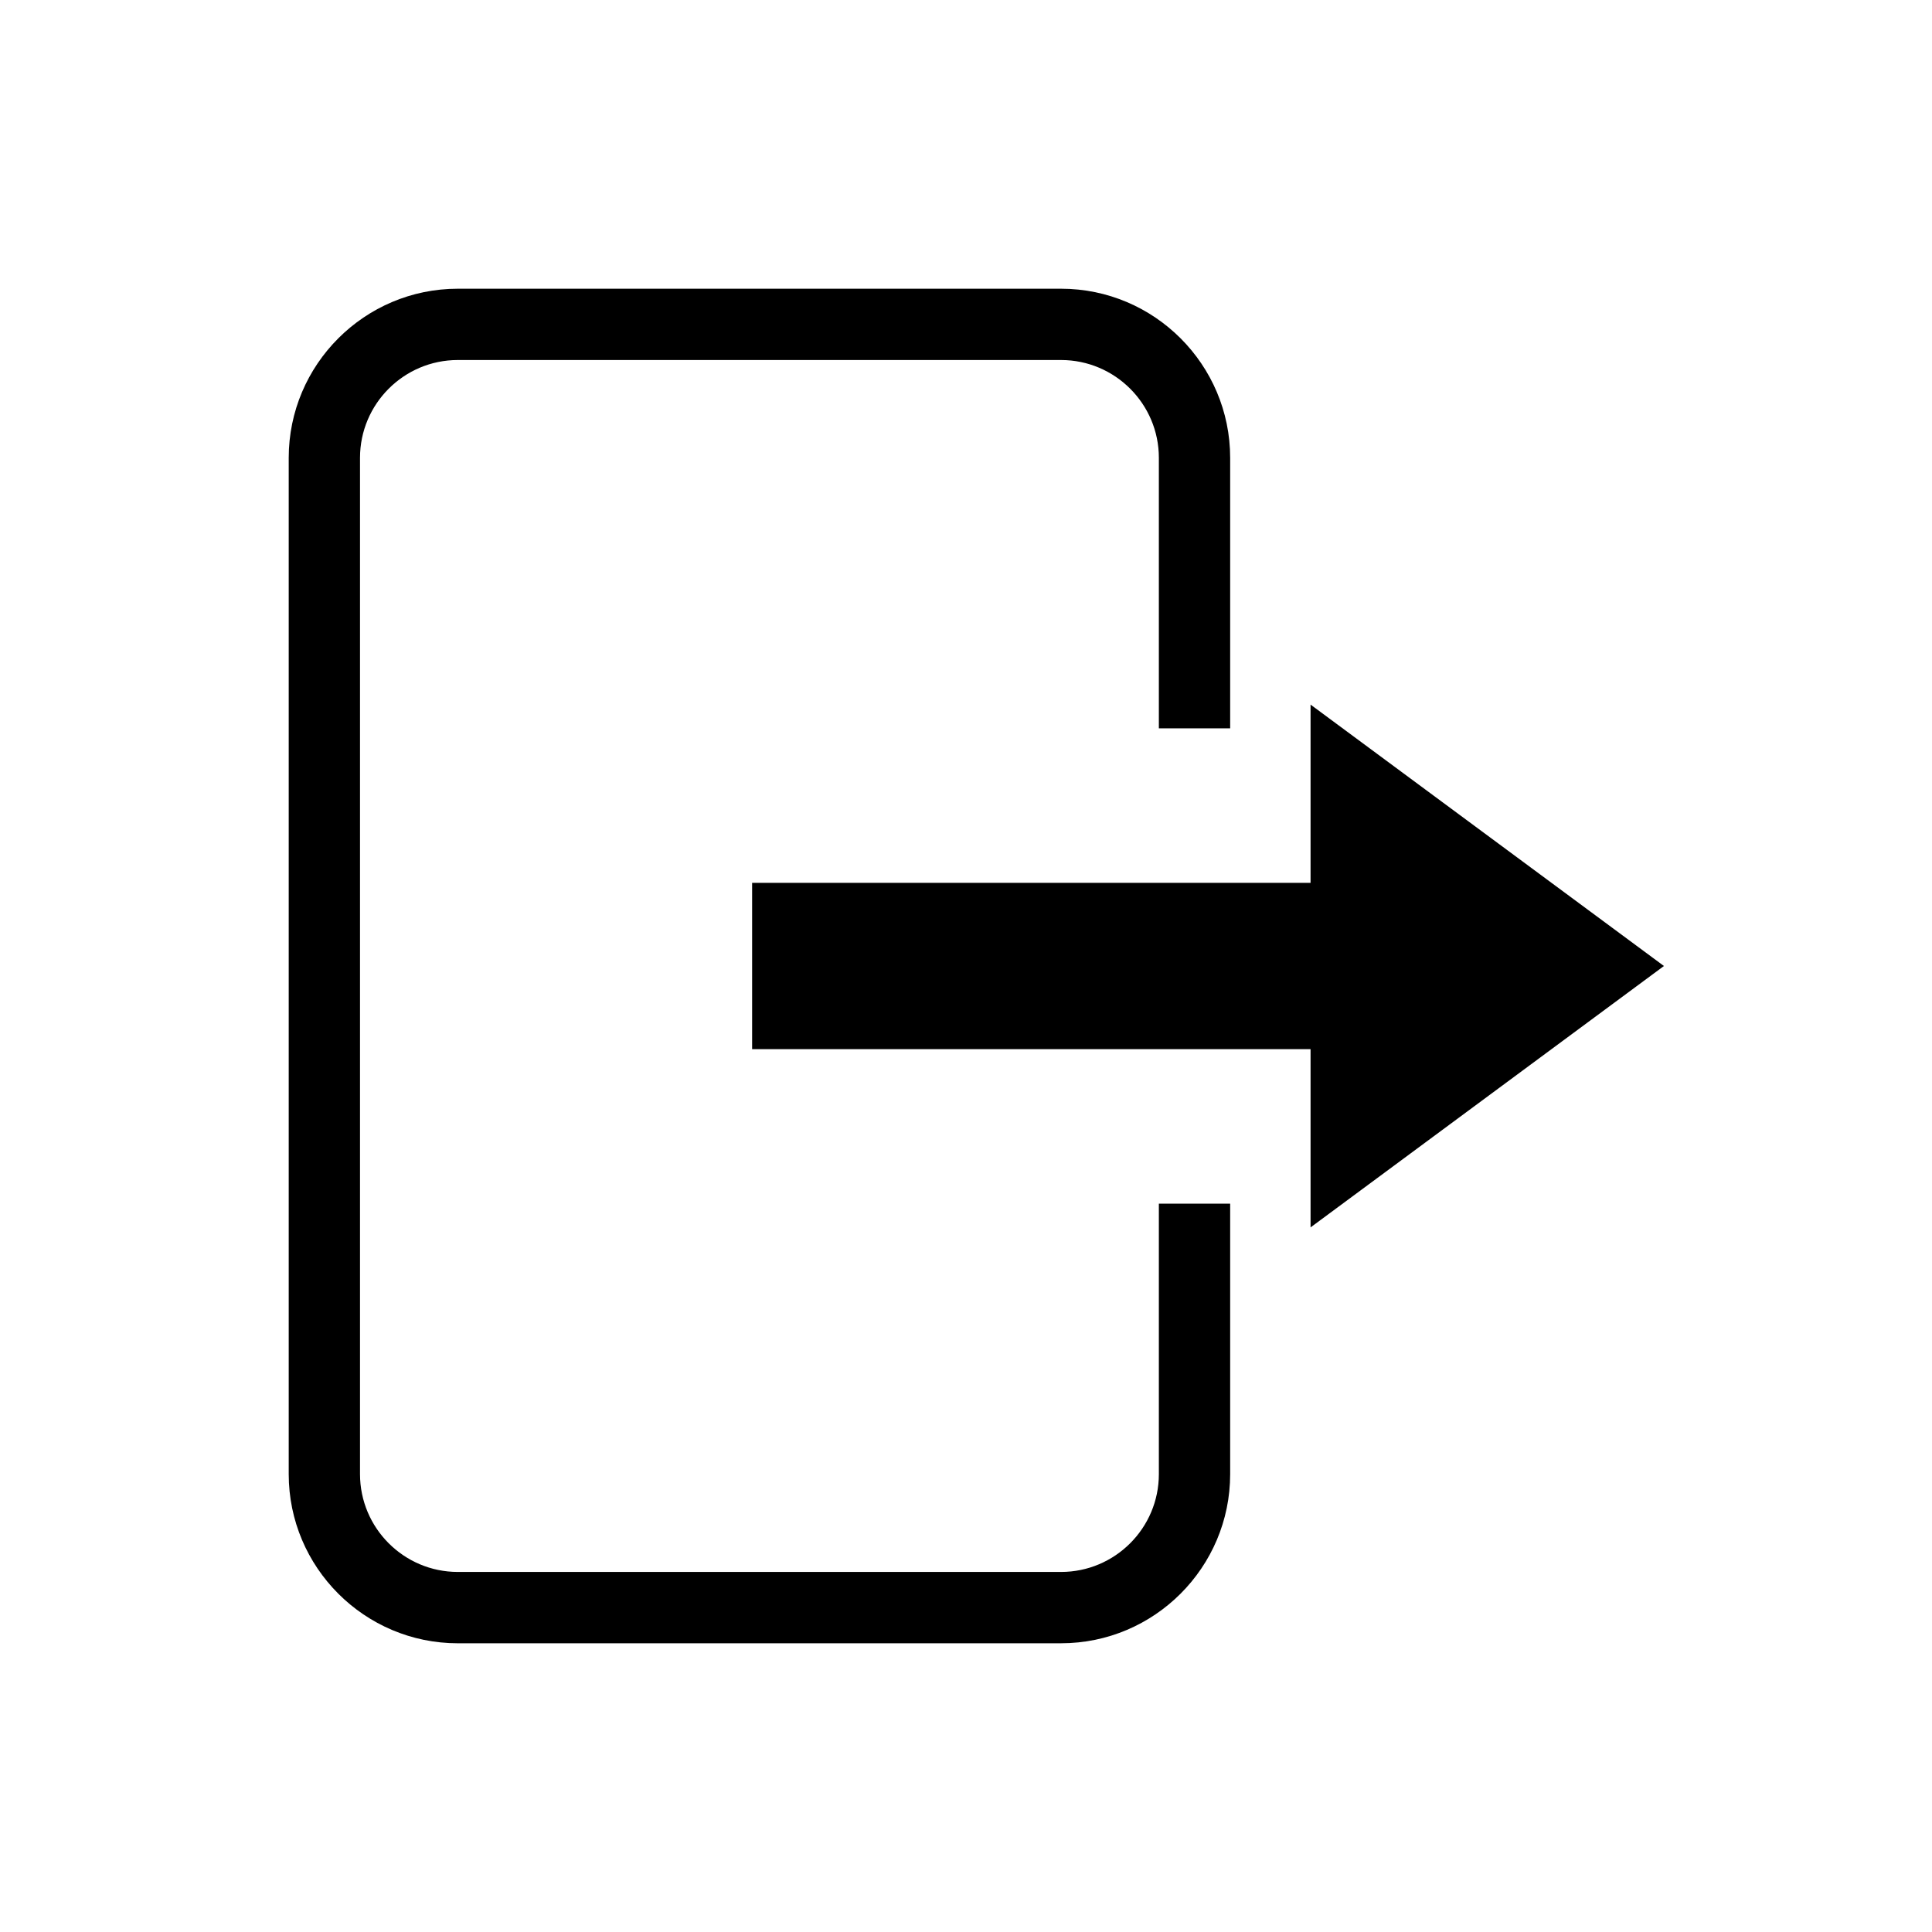
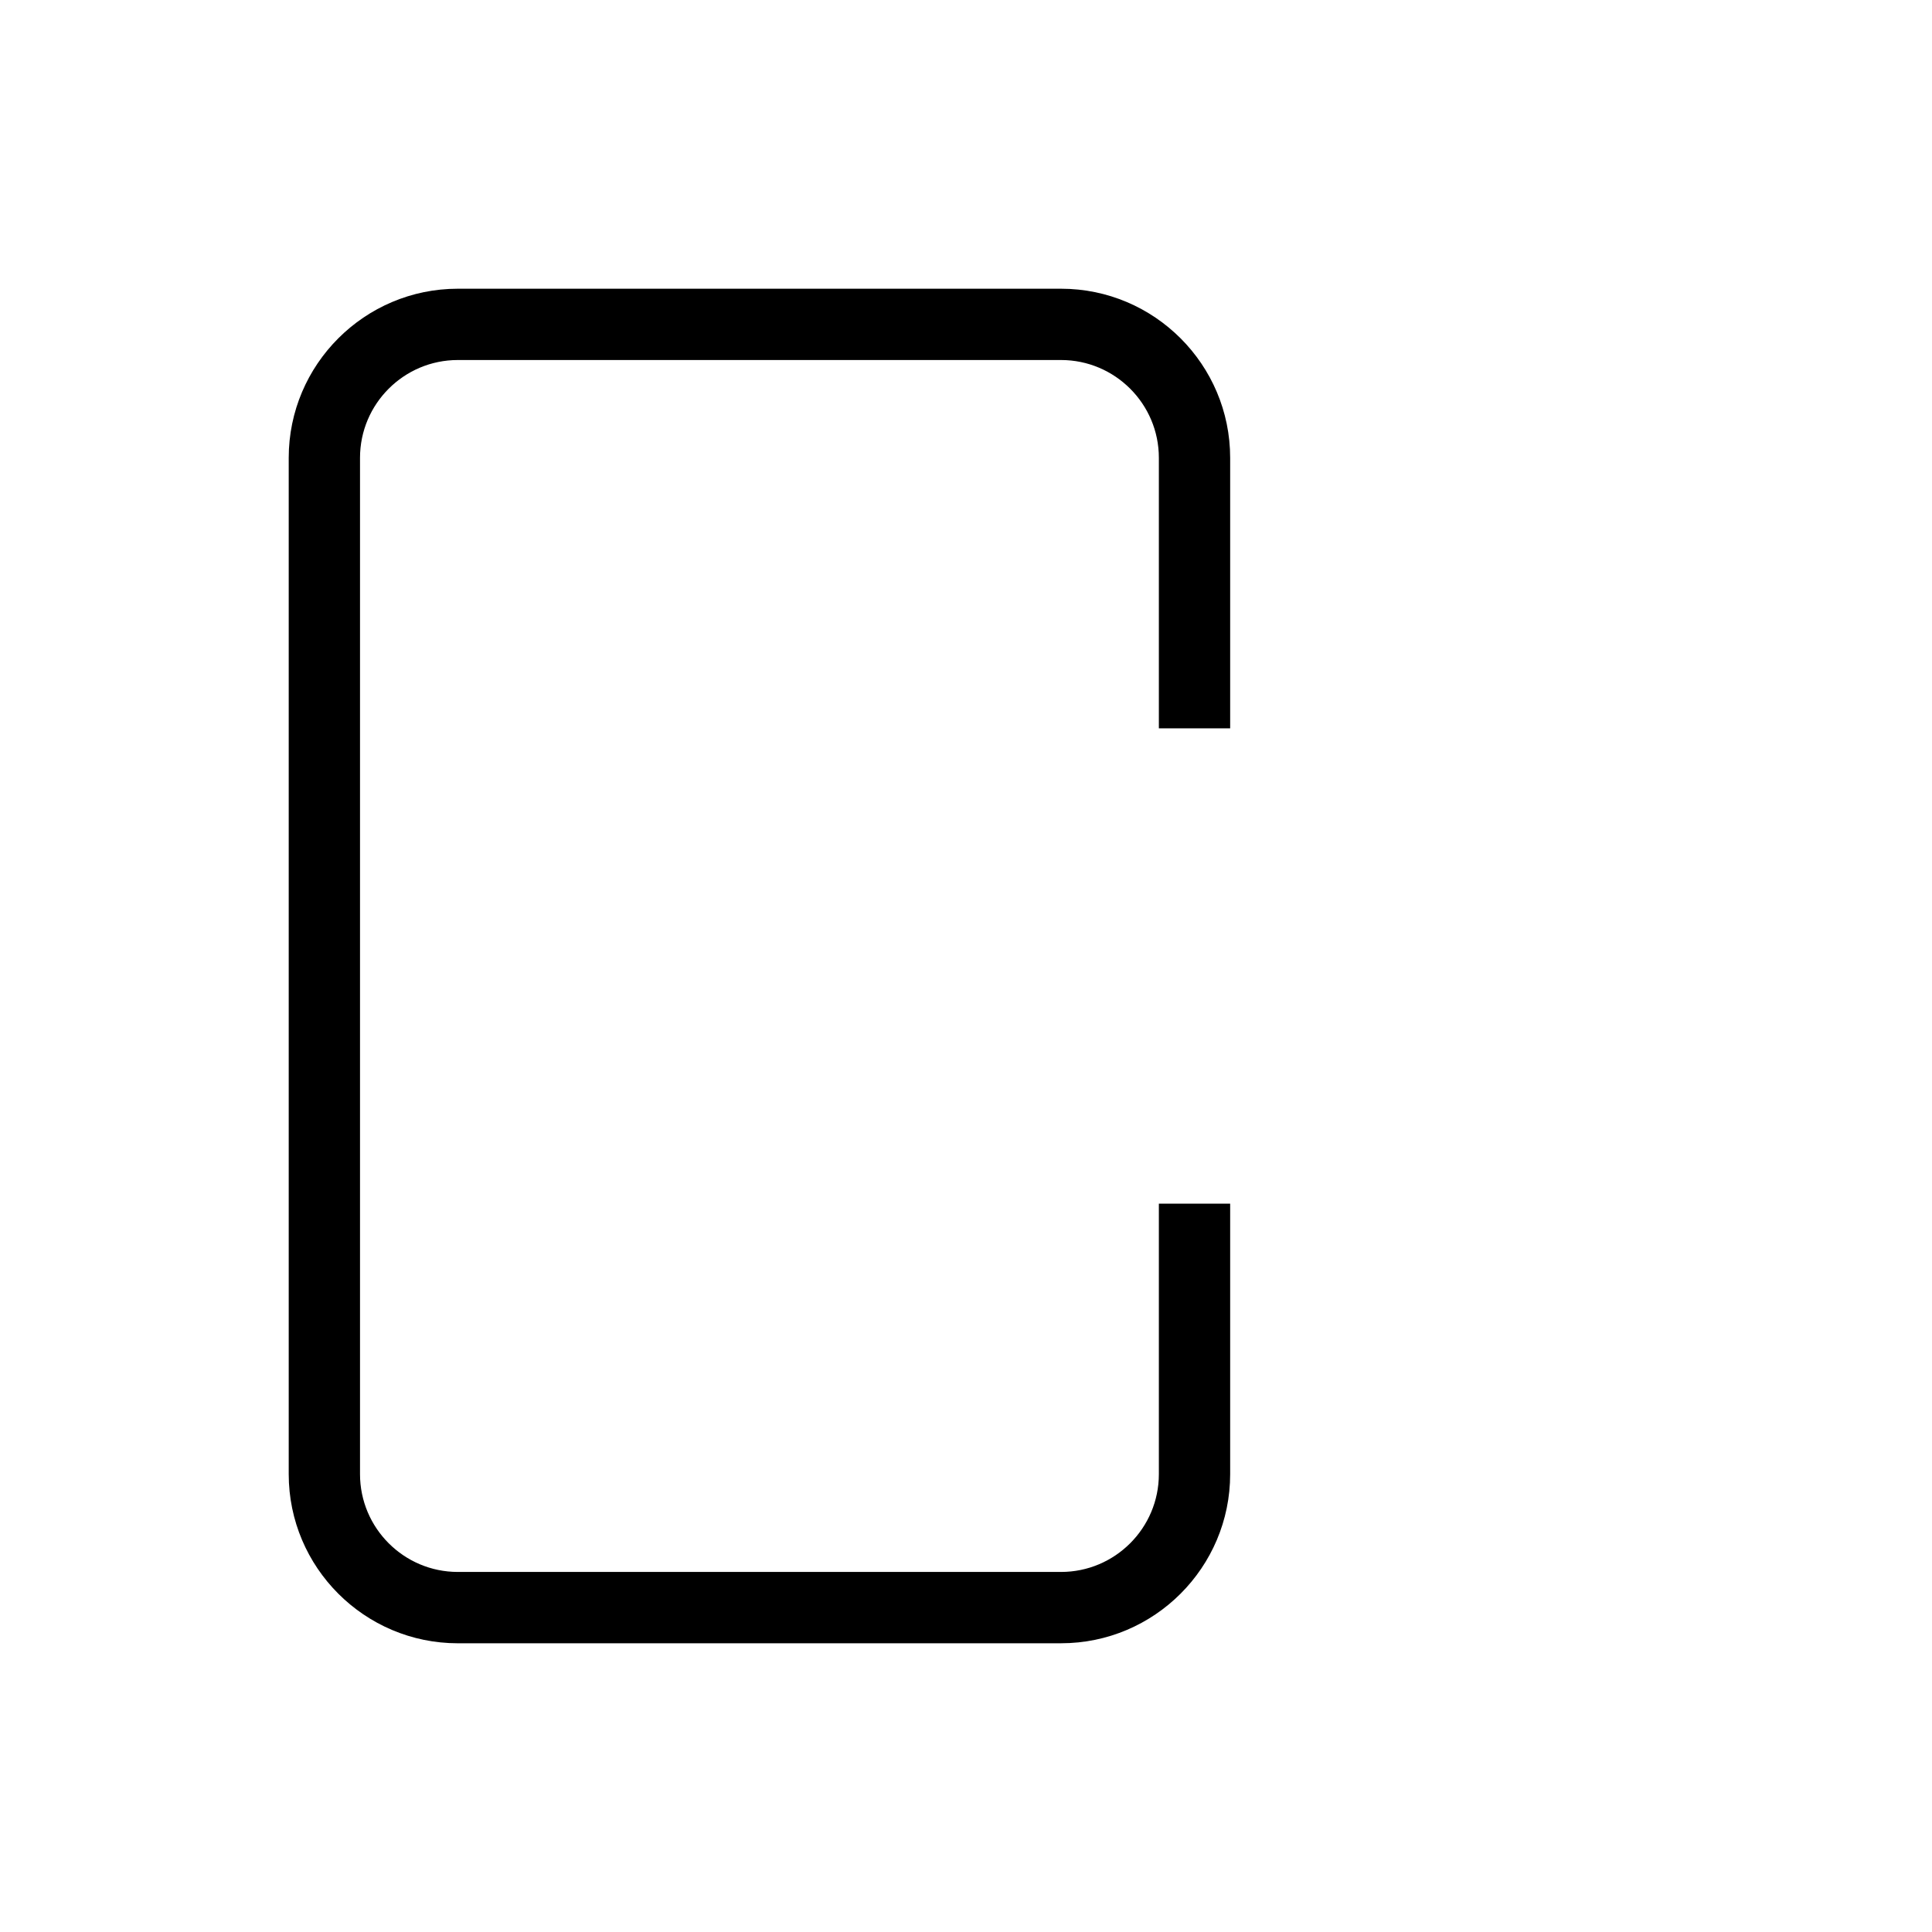
<svg xmlns="http://www.w3.org/2000/svg" fill="#000000" width="800px" height="800px" version="1.1" viewBox="144 144 512 512">
  <g>
    <path d="m451.11 534.66c0 14.293-11.629 25.922-25.922 25.922h-159.86c-14.293 0-25.922-11.629-25.922-25.922v-269.33c0-14.293 11.629-25.922 25.922-25.922h159.86c14.293 0 25.922 11.629 25.922 25.922v71.691h18.895v-71.691c0-24.711-20.105-44.816-44.816-44.816h-159.86c-24.711 0-44.816 20.105-44.816 44.816v269.34c0 24.711 20.105 44.816 44.816 44.816l159.86-0.004c24.711 0 44.816-20.105 44.816-44.816v-71.688h-18.895z" />
-     <path d="m584.96 400-93.648-69.273v47.23h-147.99v44.082h147.99v47.234z" />
  </g>
</svg>